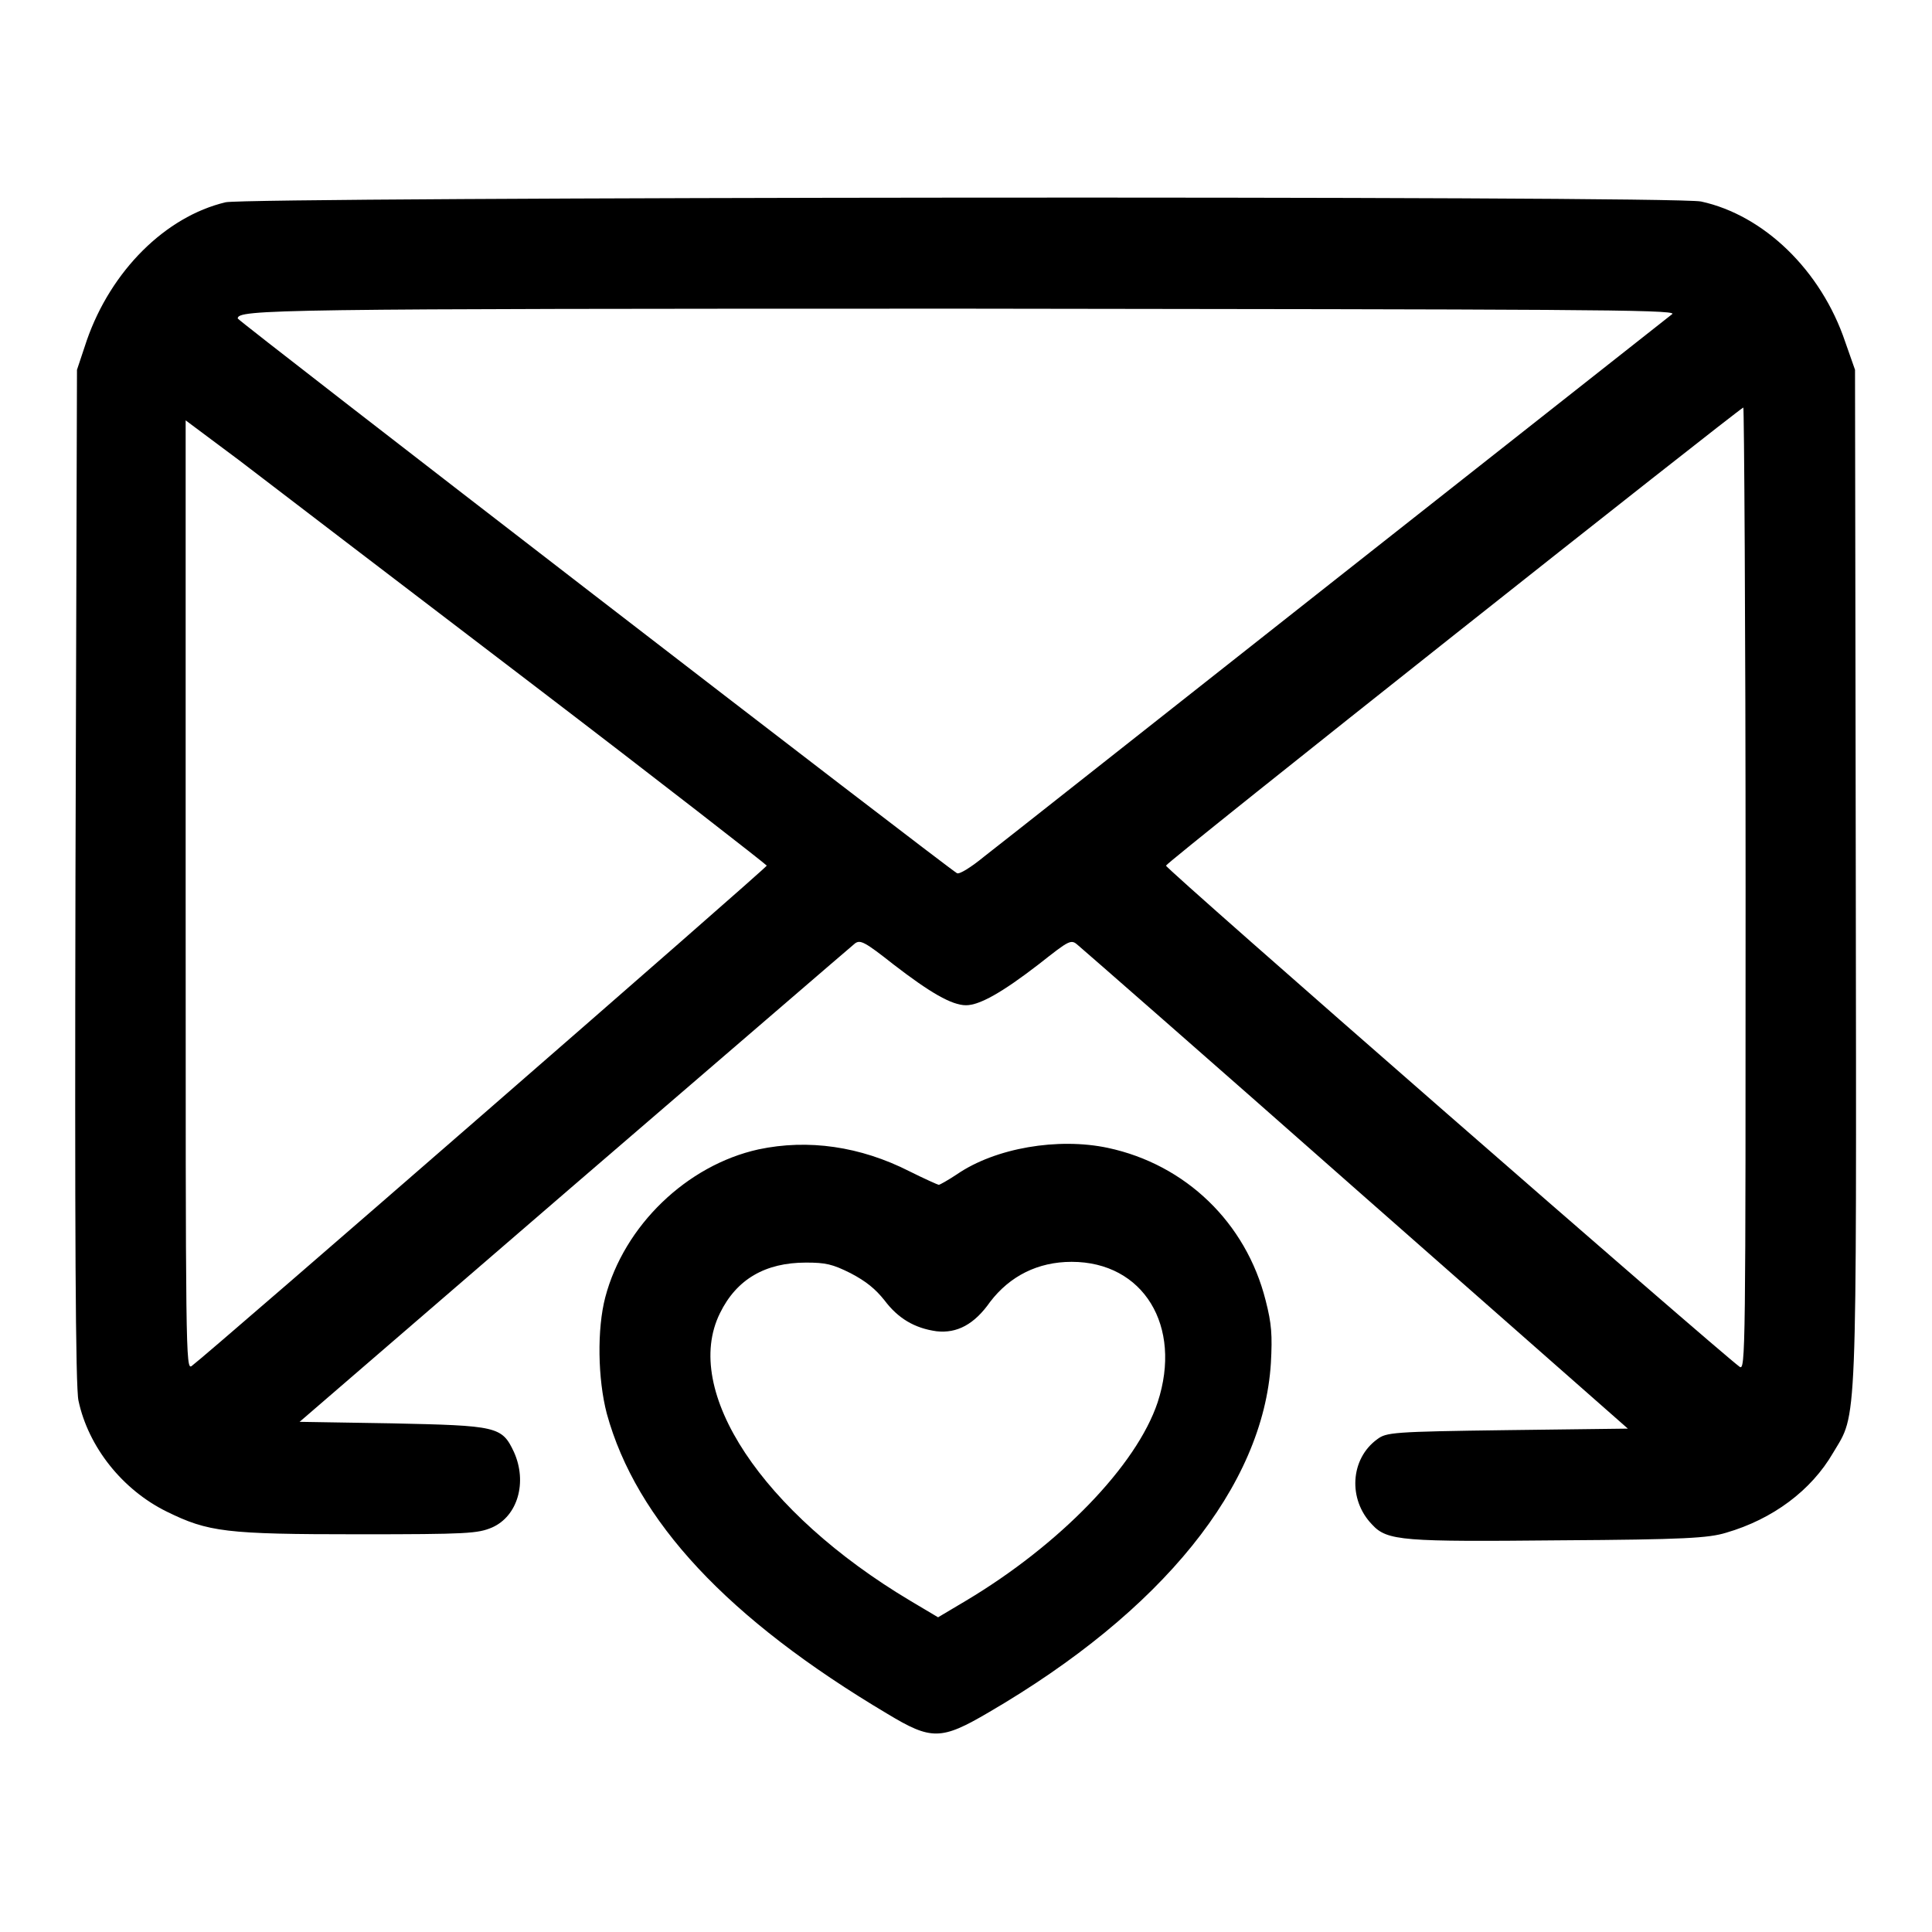
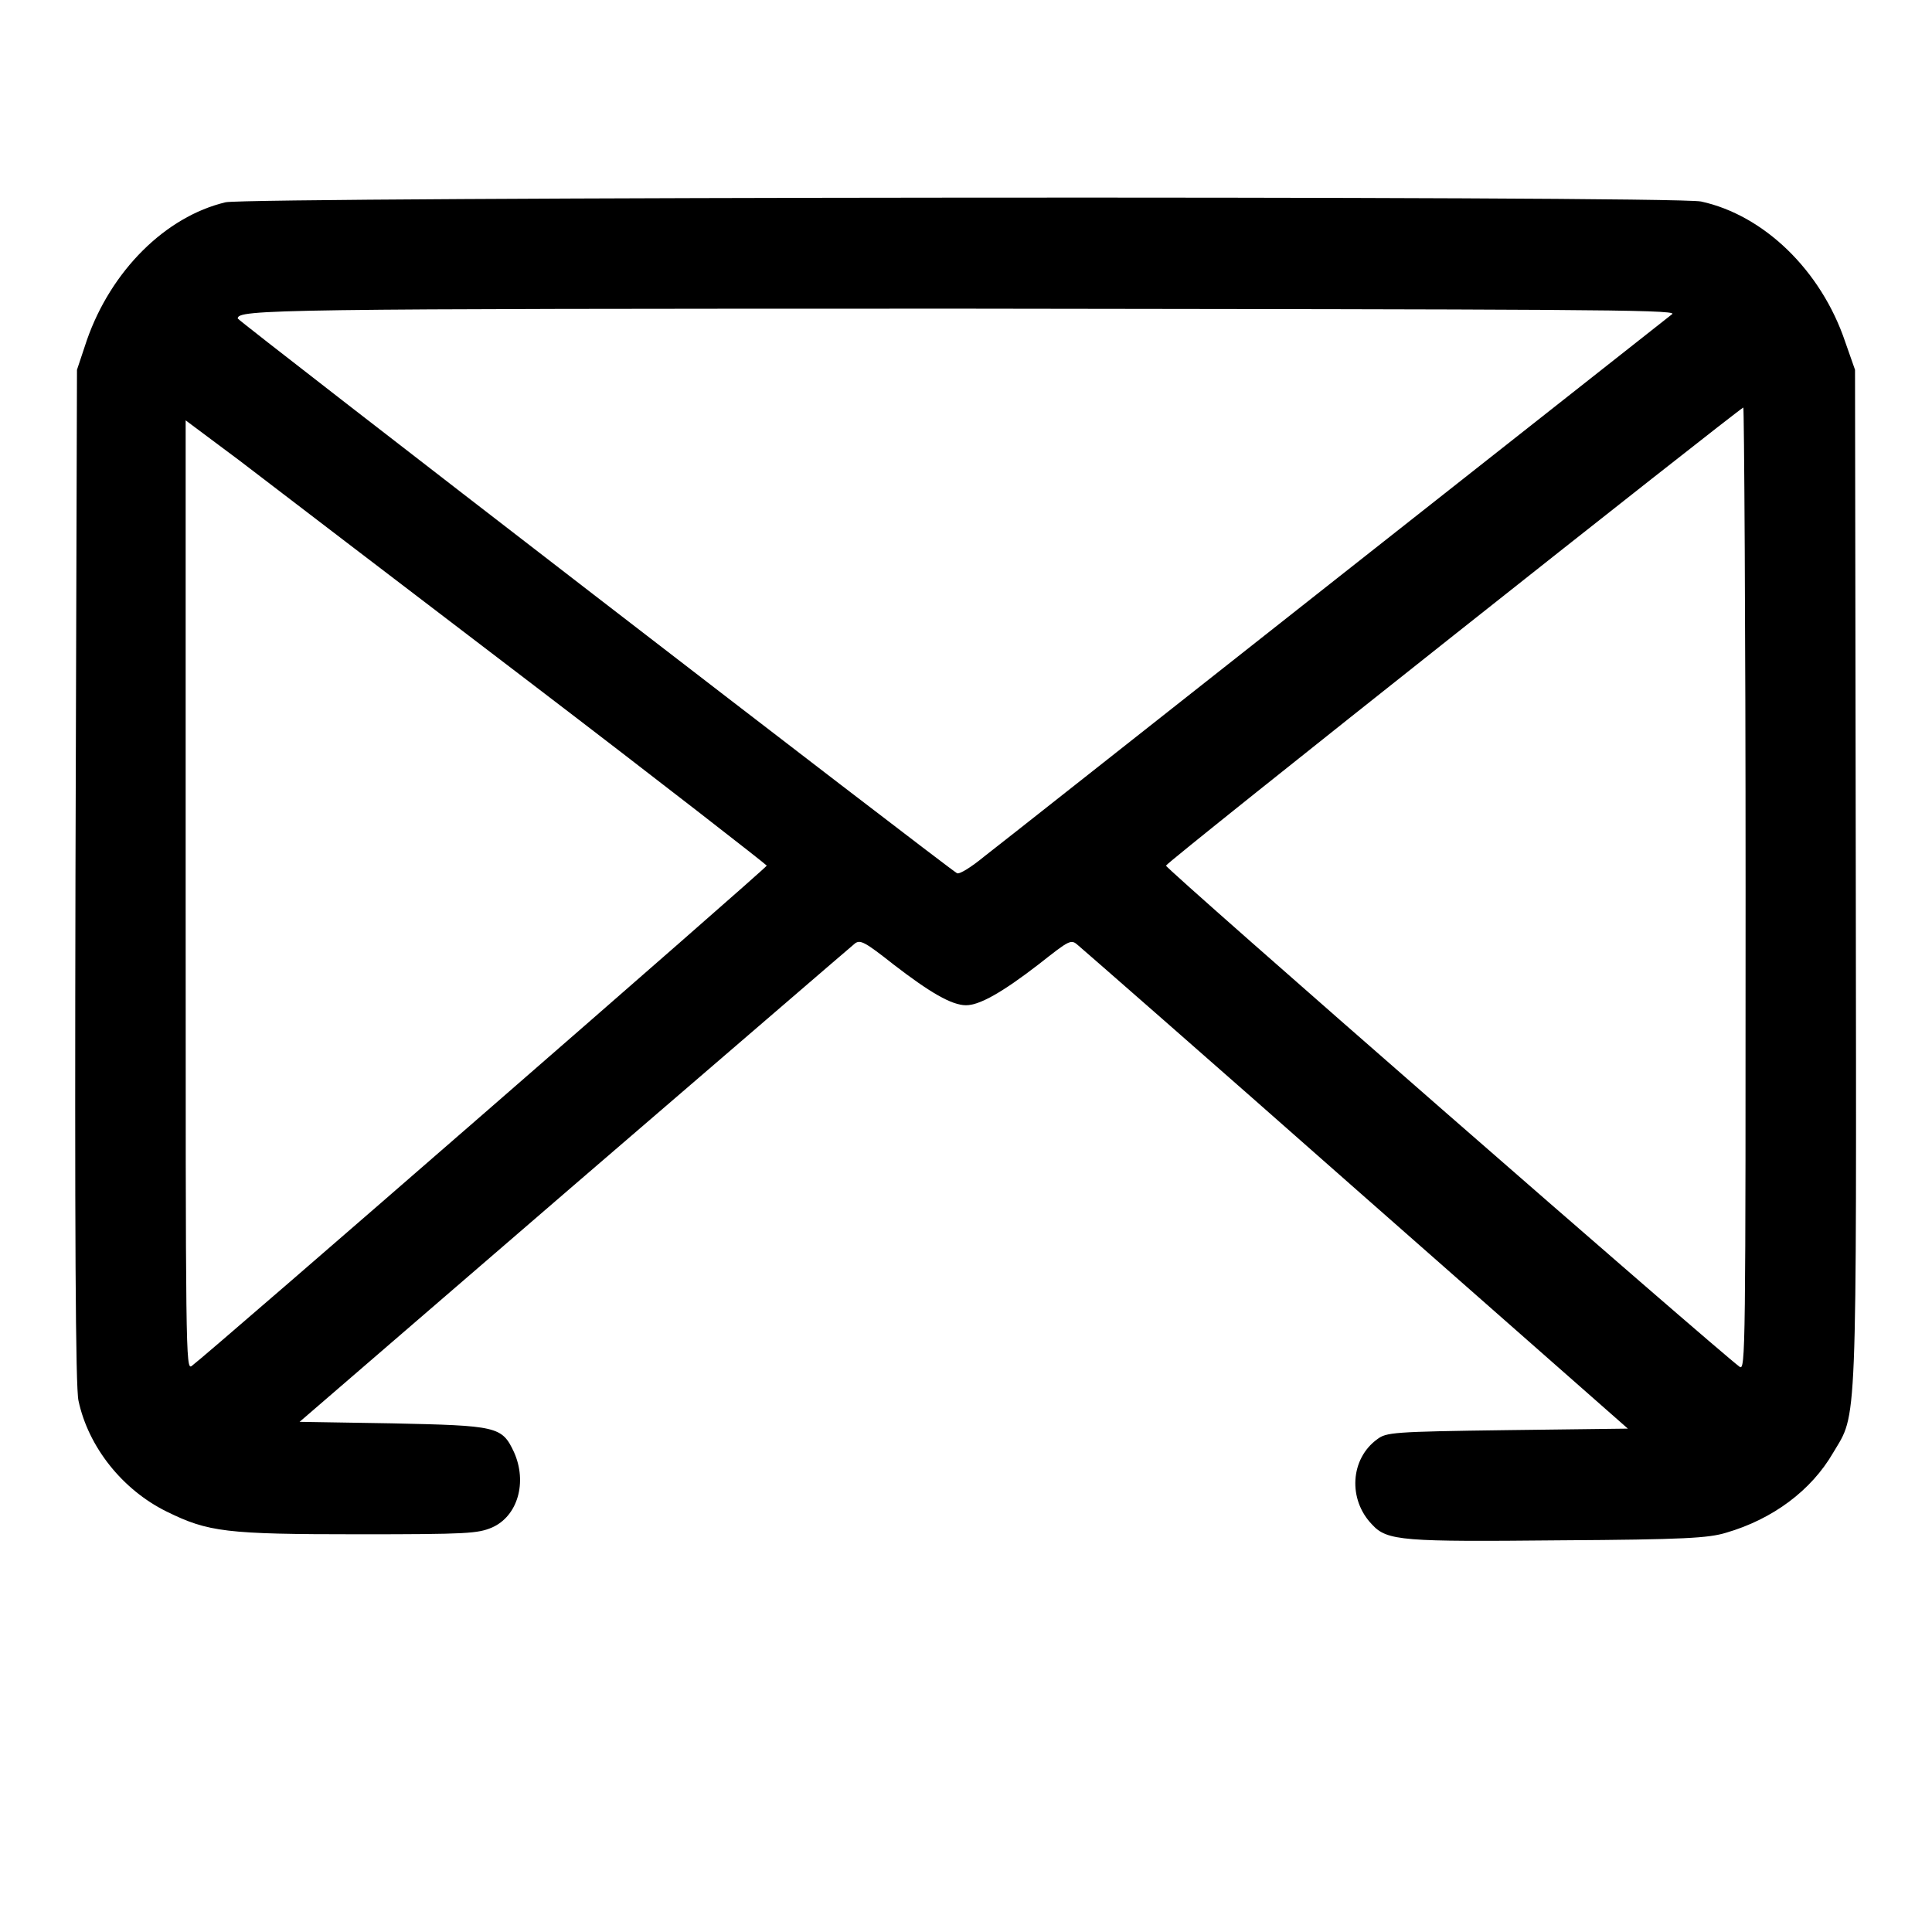
<svg xmlns="http://www.w3.org/2000/svg" version="1.1" x="0px" y="0px" viewBox="0 0 256 256" enable-background="new 0 0 256 256" xml:space="preserve">
  <g>
    <g>
      <g>
        <path fill="#000000" d="M29.9,26.8c-8,1.9-15.2,9.1-18.4,18.3L10.2,49L10,116.1c-0.1,46.9,0,67.8,0.4,69.5c1.3,6.1,5.8,11.8,11.7,14.7c5.5,2.7,7.8,3,25.4,3c14.5,0,15.8-0.1,17.7-0.9c3.4-1.5,4.7-6,2.9-10c-1.6-3.4-2.2-3.5-16.2-3.8l-12.2-0.2l36.4-31.4c20-17.2,36.7-31.6,37.2-32c0.7-0.5,1.3-0.2,5.1,2.8c4.8,3.7,7.7,5.4,9.6,5.4c1.8,0,4.8-1.7,9.6-5.4c4.2-3.3,4.3-3.4,5.3-2.5c0.6,0.5,17.2,15,36.9,32.4l35.9,31.6l-16,0.2c-15.2,0.2-16,0.3-17.2,1.2c-3.6,2.6-3.9,8-0.7,11.3c2,2.2,4.1,2.3,25,2.1c16.4-0.1,19.6-0.3,21.9-1c6.2-1.8,11.3-5.6,14.2-10.6c3.2-5.4,3.1-1.8,3-76.4L245.8,49l-1.3-3.7c-3.2-9.5-10.8-16.8-19.1-18.6C221.6,25.9,33.2,26.1,29.9,26.8z M221.6,41.6c-0.4,0.3-20.4,16.1-44.4,35c-24.1,19-45.1,35.6-46.8,36.9c-1.7,1.4-3.3,2.4-3.6,2.2c-1.4-0.8-95.3-73.2-95.3-73.5c0-1.2,4.6-1.3,96.4-1.3C207.6,41,222.1,41,221.6,41.6z M231.3,117.8c0,61.6,0,63.9-0.8,63.3c-3.1-2.3-76.2-66.1-76-66.4c0.1-0.5,76-60.6,76.5-60.7C231.1,53.9,231.3,82.6,231.3,117.8z M70.2,90.4c17.3,13.2,31.4,24.2,31.4,24.3c0,0.3-74,64.7-76.2,66.3c-0.8,0.6-0.8-1.7-0.8-62.4V55.7l7.1,5.3C35.6,64,52.9,77.2,70.2,90.4z" />
-         <path fill="#000000" d="M100.5,152.3c-9.5,2.1-17.8,10.1-20.3,19.6c-1.1,4.2-1,10.8,0.2,15.4c3.9,14.2,16,27.2,37.2,39.8c5.8,3.5,7.1,3.5,13.4-0.2c23-13.4,36.4-30,37.4-46.3c0.2-3.7,0.1-5.2-0.7-8.3c-2.6-10.3-10.6-18-20.9-20.2c-6.6-1.4-14.9,0-20,3.5c-1.2,0.8-2.3,1.4-2.4,1.4c-0.1,0-1.9-0.8-3.9-1.8C114,151.9,107.1,150.9,100.5,152.3z M112.7,168.7c2.1,1.1,3.3,2.1,4.5,3.6c1.8,2.4,4,3.7,6.9,4.1c2.7,0.3,5-0.9,7.1-3.9c2.6-3.4,6.3-5.3,10.8-5.3c9.5,0,14.7,8.5,11.4,18.6c-2.8,8.4-13,18.9-25.4,26.3l-3.7,2.2l-3.7-2.2c-19.6-11.7-30.3-27.8-25.2-38.1c2.2-4.5,6-6.7,11.4-6.7C109.4,167.3,110.3,167.5,112.7,168.7z" />
      </g>
    </g>
  </g>
</svg>